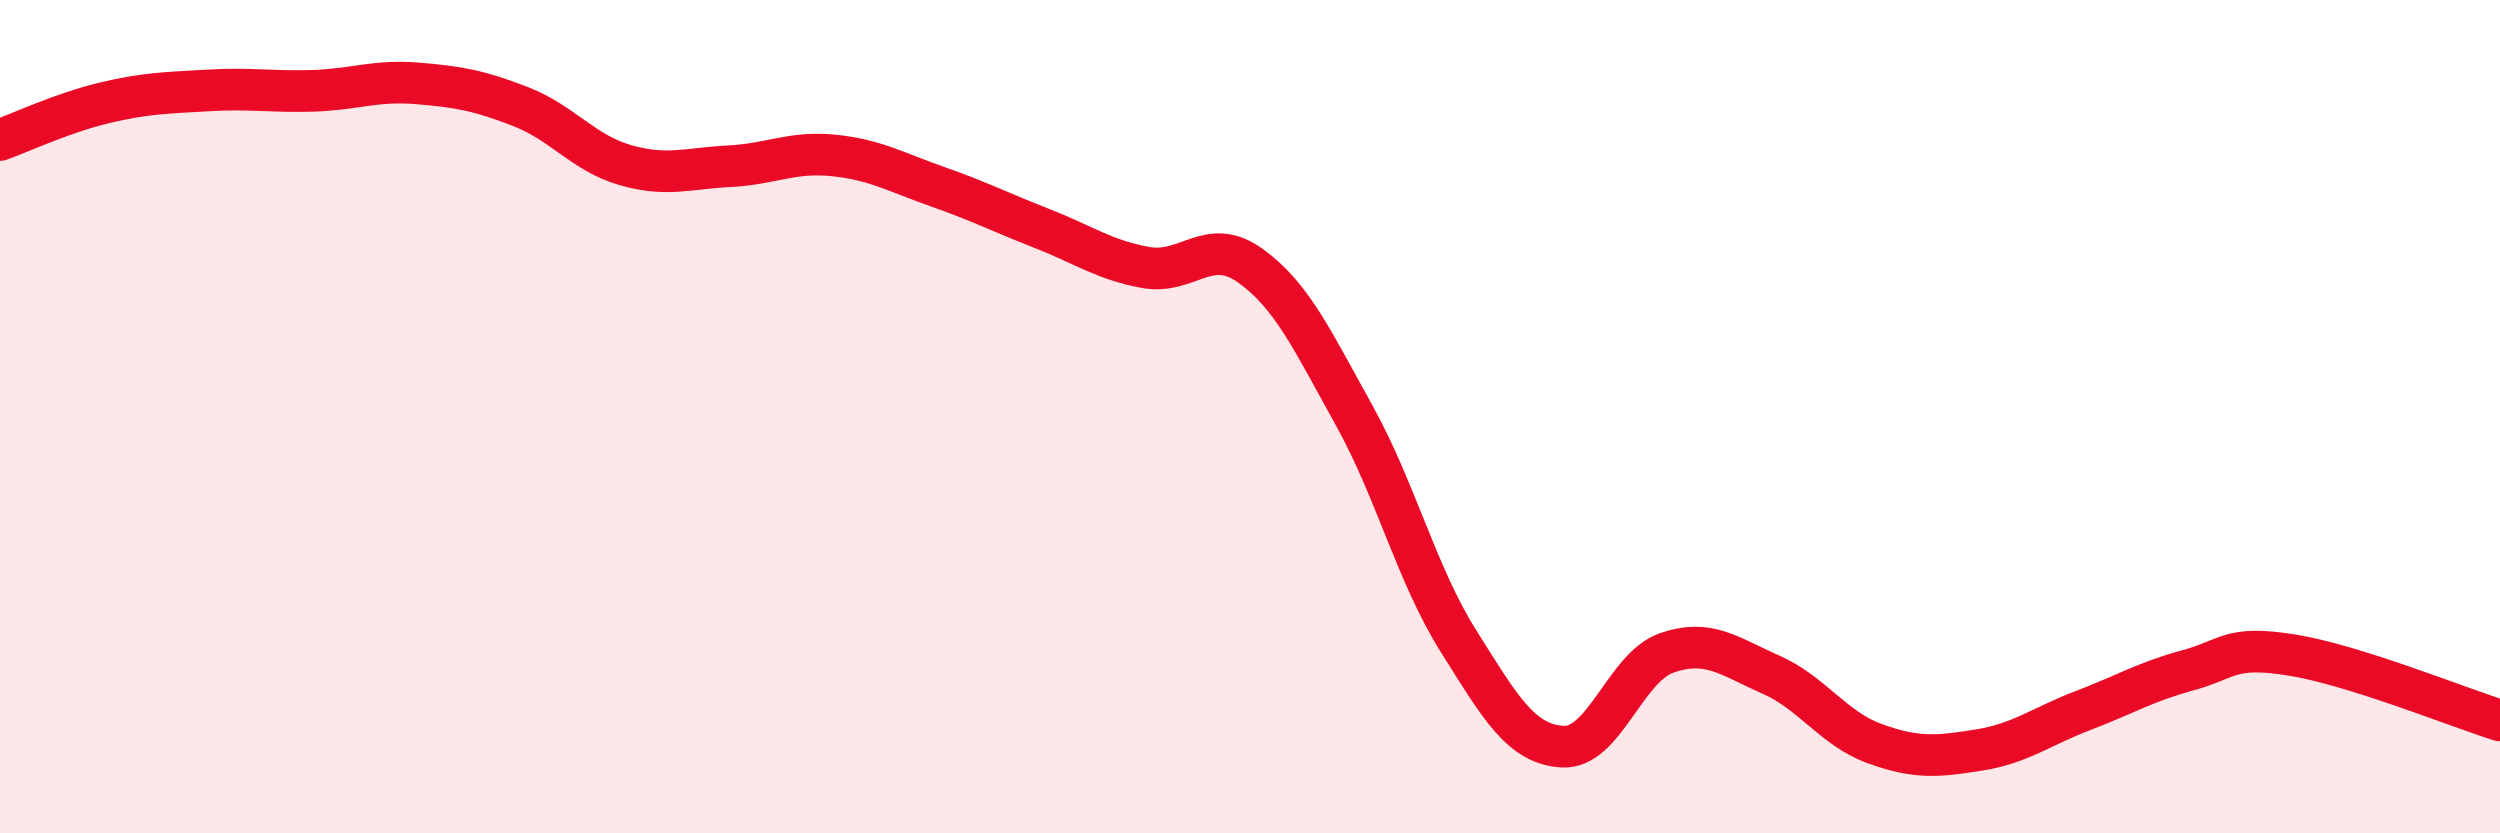
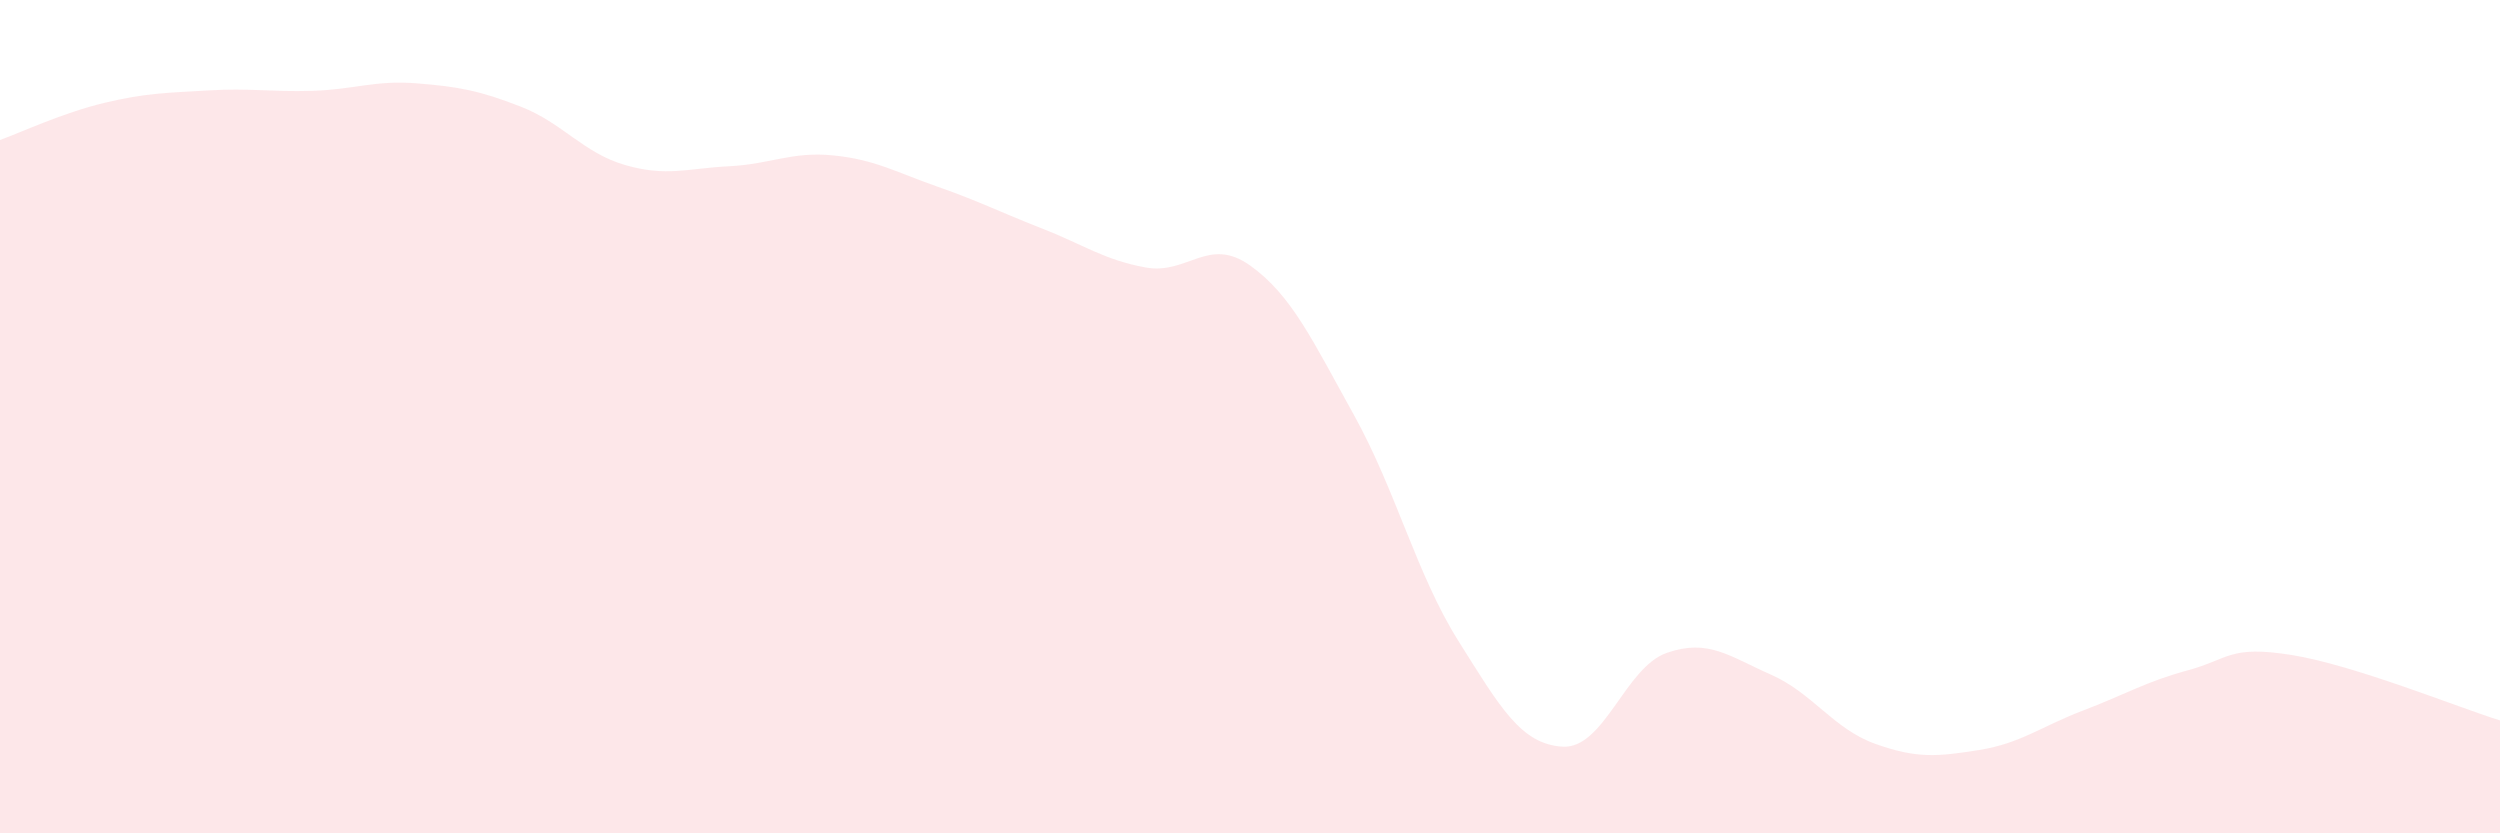
<svg xmlns="http://www.w3.org/2000/svg" width="60" height="20" viewBox="0 0 60 20">
  <path d="M 0,3.36 C 0.5,3.18 1.5,2.71 2.5,2.47 C 3.5,2.23 4,2.23 5,2.17 C 6,2.11 6.5,2.21 7.5,2.18 C 8.5,2.15 9,1.92 10,2 C 11,2.08 11.5,2.17 12.5,2.56 C 13.5,2.95 14,3.67 15,3.96 C 16,4.25 16.5,4.04 17.5,3.99 C 18.5,3.94 19,3.63 20,3.73 C 21,3.83 21.5,4.13 22.5,4.48 C 23.5,4.83 24,5.09 25,5.48 C 26,5.87 26.5,6.24 27.5,6.42 C 28.5,6.6 29,5.66 30,6.37 C 31,7.08 31.5,8.17 32.5,9.97 C 33.5,11.77 34,13.79 35,15.38 C 36,16.97 36.5,17.86 37.5,17.92 C 38.5,17.98 39,16.02 40,15.67 C 41,15.32 41.5,15.75 42.5,16.19 C 43.5,16.63 44,17.49 45,17.85 C 46,18.21 46.5,18.16 47.5,18 C 48.5,17.84 49,17.43 50,17.05 C 51,16.67 51.5,16.36 52.5,16.09 C 53.5,15.82 53.5,15.48 55,15.72 C 56.5,15.96 59,16.98 60,17.29L60 20L0 20Z" fill="#EB0A25" opacity="0.1" stroke-linecap="round" stroke-linejoin="round" />
-   <path d="M 0,3.36 C 0.5,3.18 1.5,2.71 2.5,2.47 C 3.5,2.23 4,2.23 5,2.17 C 6,2.11 6.5,2.21 7.5,2.18 C 8.5,2.15 9,1.92 10,2 C 11,2.08 11.5,2.17 12.5,2.56 C 13.5,2.95 14,3.67 15,3.96 C 16,4.25 16.5,4.04 17.5,3.99 C 18.5,3.94 19,3.63 20,3.73 C 21,3.83 21.5,4.13 22.5,4.48 C 23.5,4.83 24,5.09 25,5.48 C 26,5.87 26.5,6.24 27.5,6.42 C 28.5,6.6 29,5.66 30,6.37 C 31,7.08 31.5,8.17 32.5,9.97 C 33.5,11.77 34,13.79 35,15.38 C 36,16.97 36.5,17.86 37.5,17.92 C 38.5,17.98 39,16.02 40,15.67 C 41,15.32 41.5,15.75 42.5,16.19 C 43.5,16.63 44,17.49 45,17.85 C 46,18.21 46.5,18.16 47.5,18 C 48.5,17.84 49,17.43 50,17.05 C 51,16.67 51.5,16.36 52.5,16.09 C 53.5,15.82 53.5,15.48 55,15.72 C 56.5,15.96 59,16.98 60,17.29" stroke="#EB0A25" stroke-width="1" fill="none" stroke-linecap="round" stroke-linejoin="round" />
</svg>